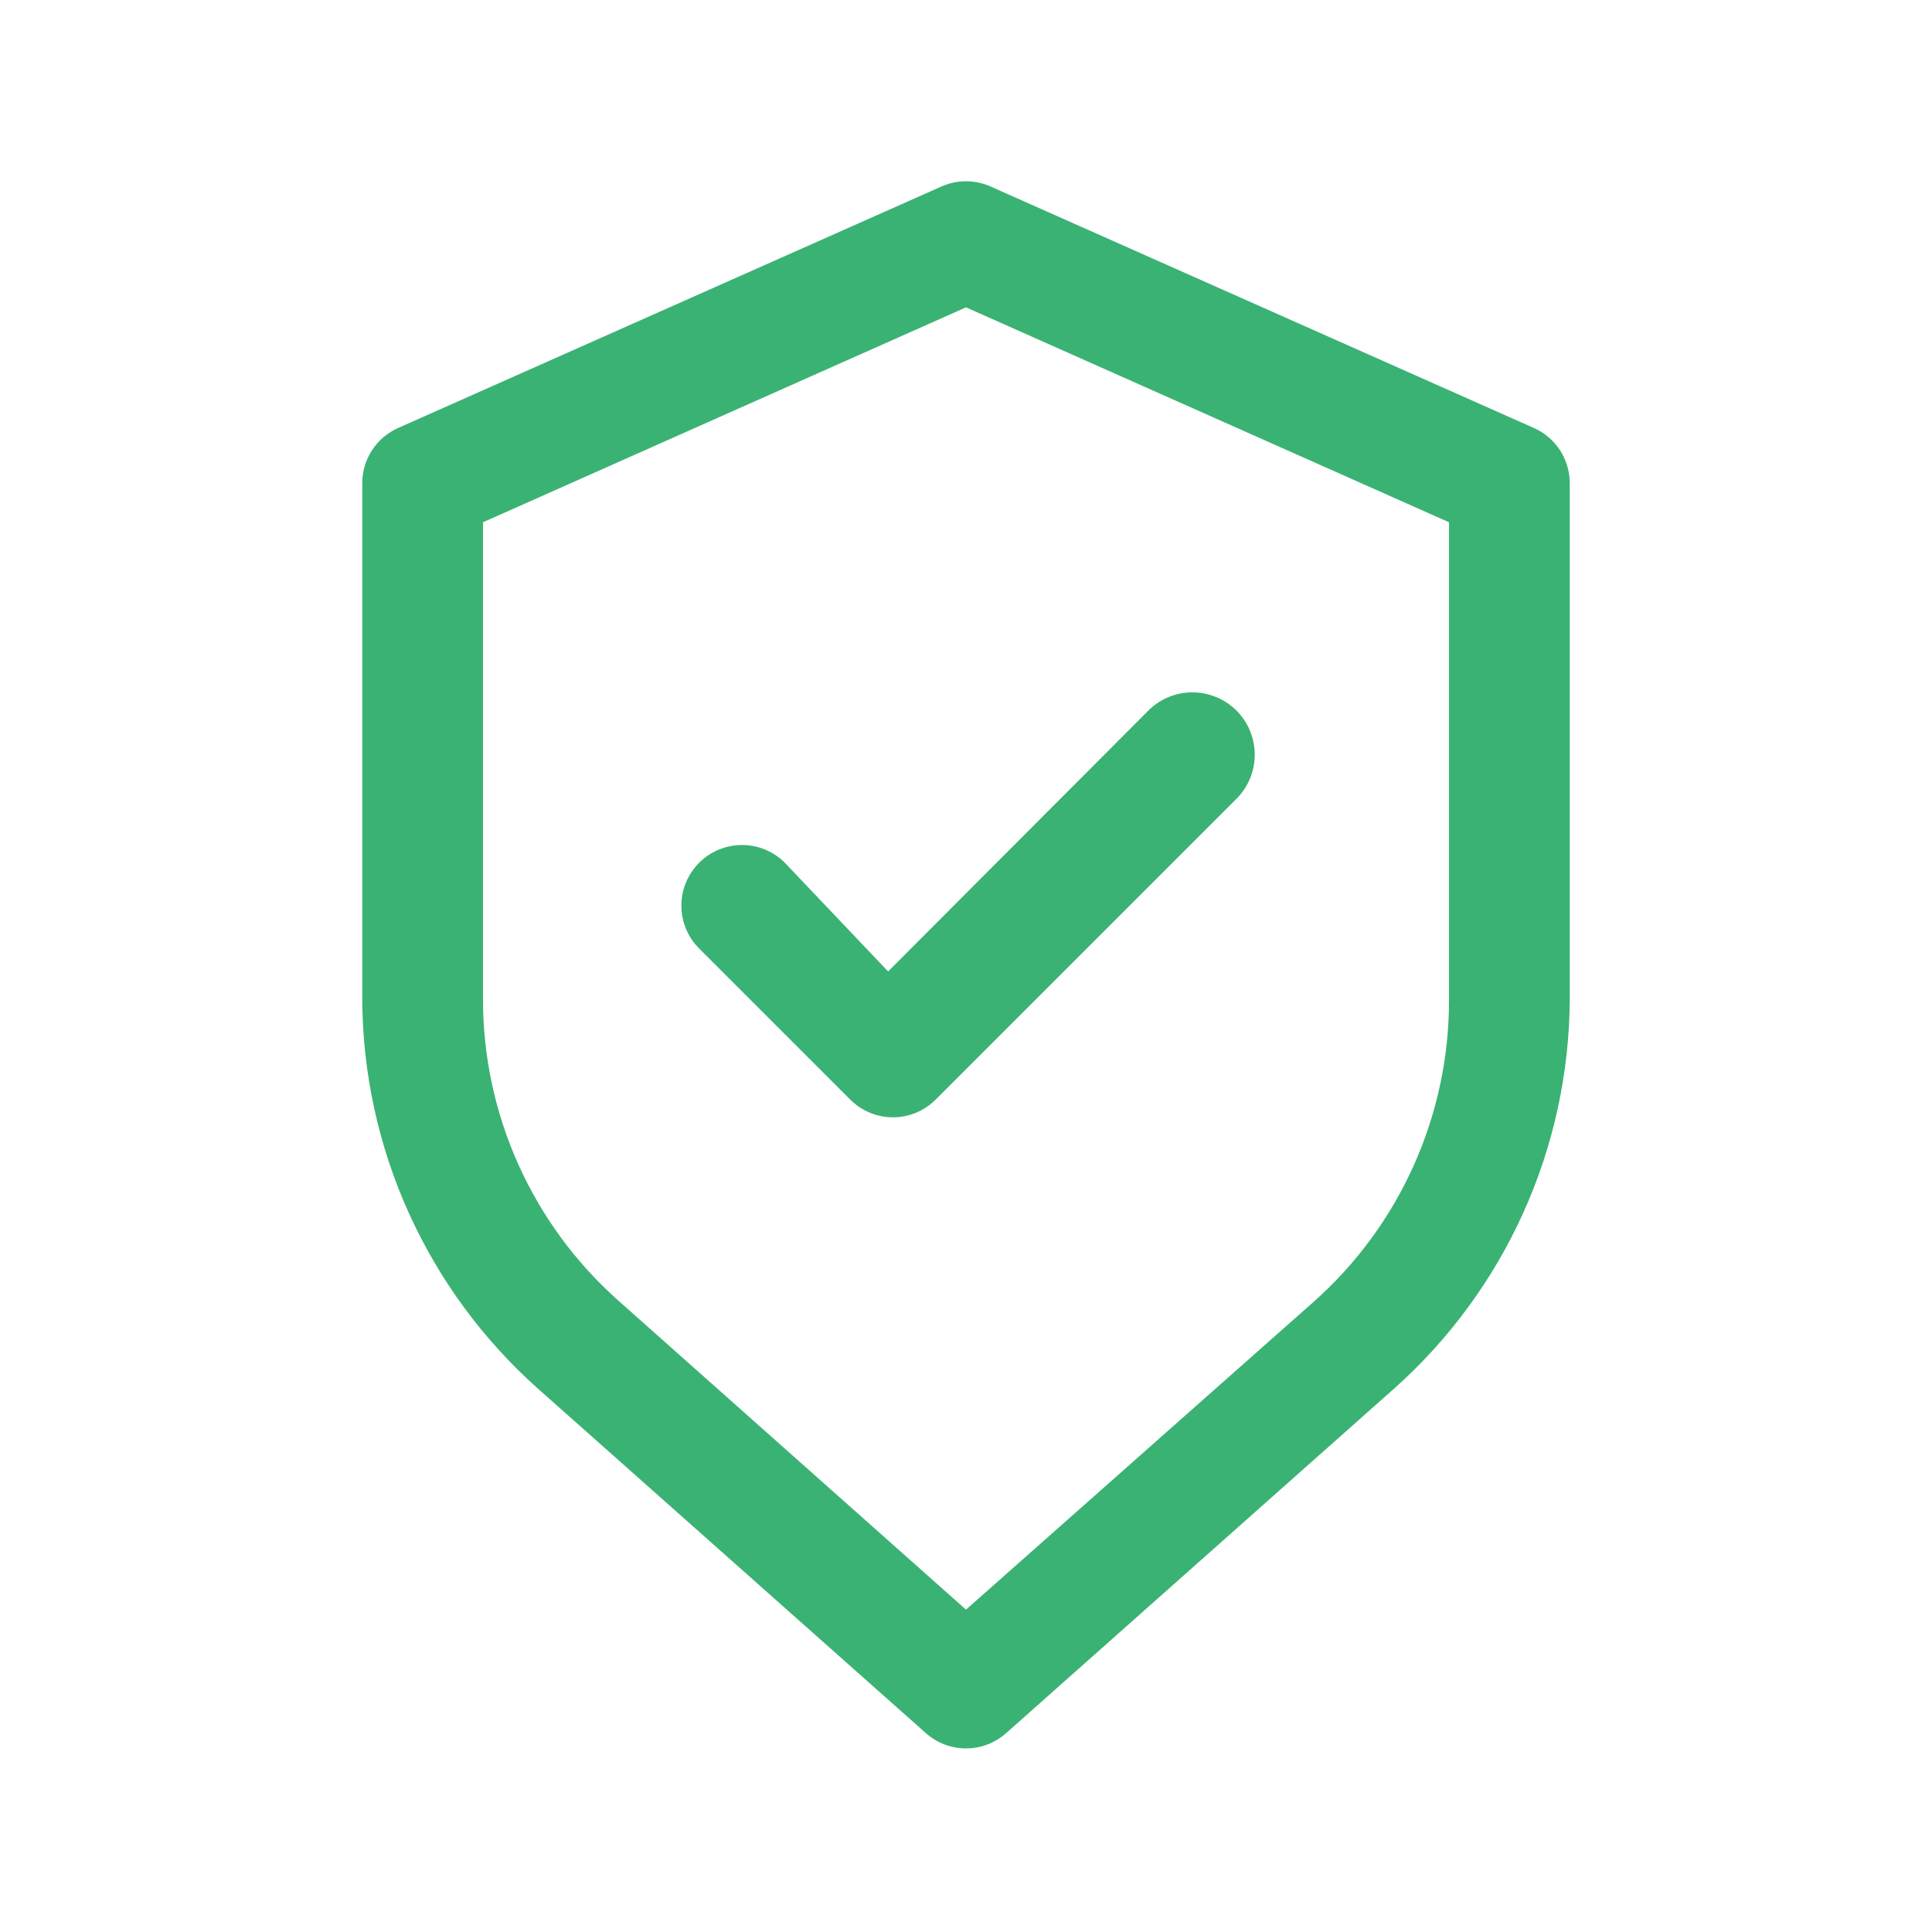
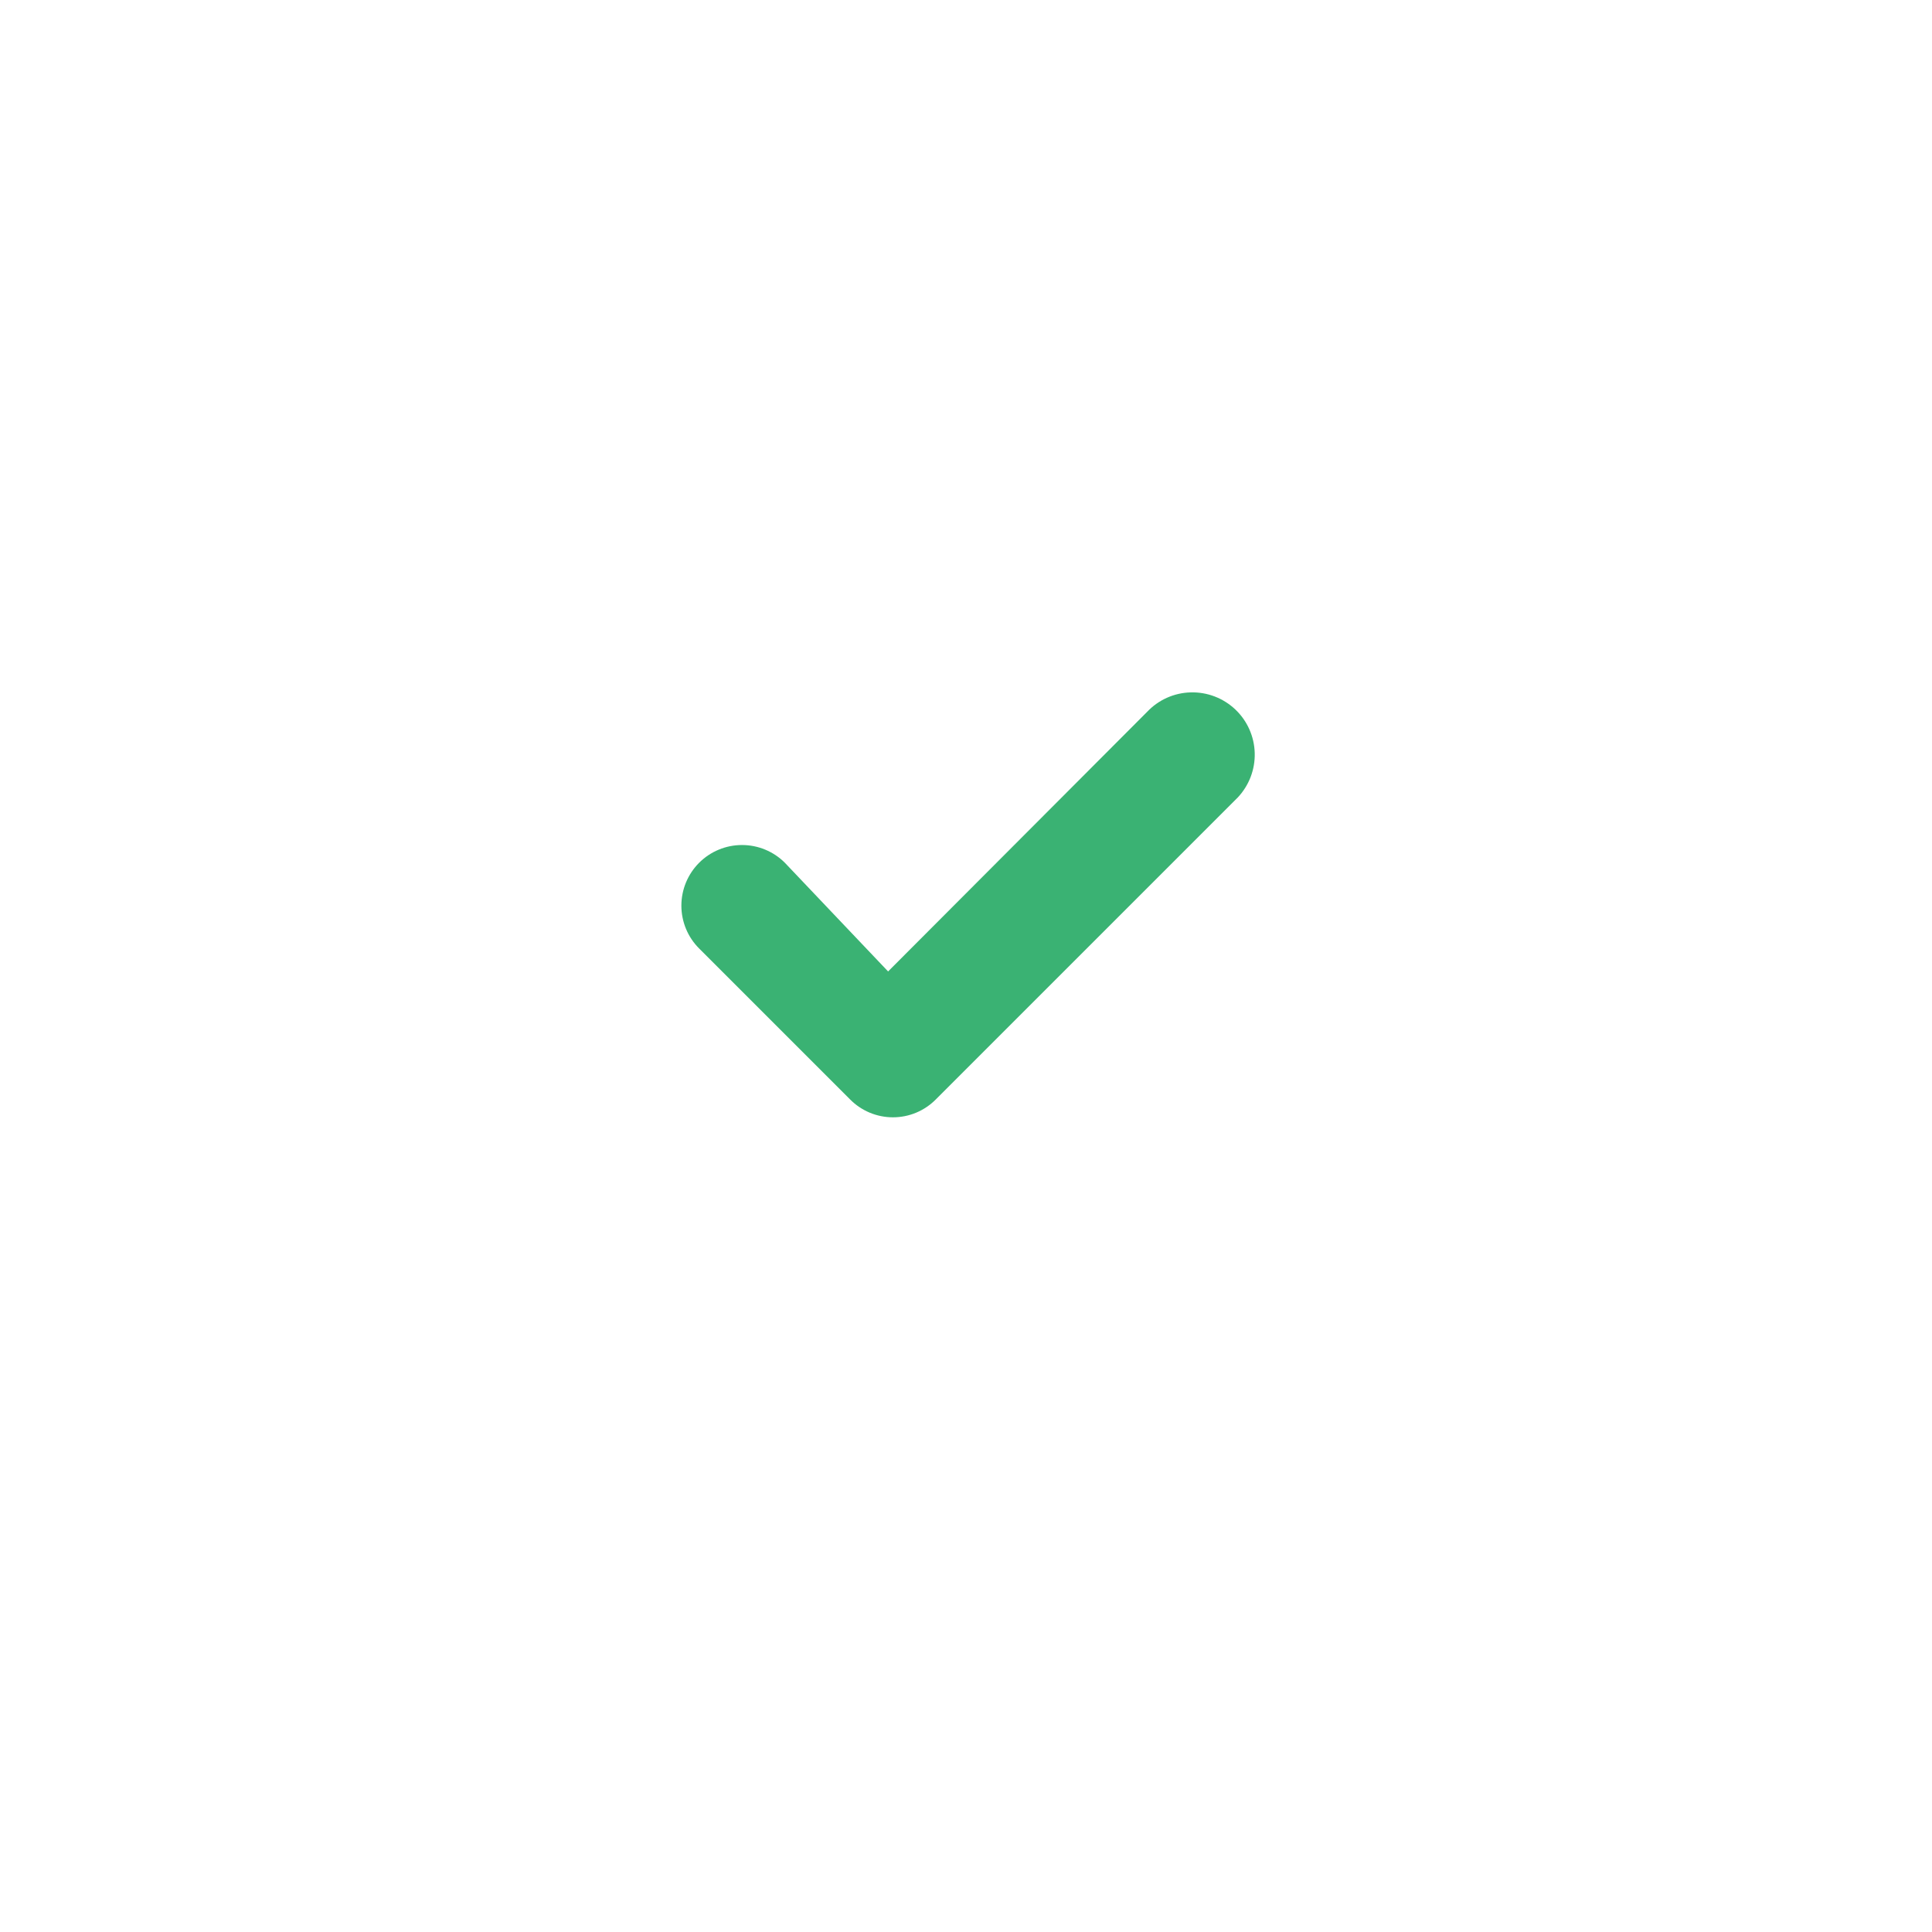
<svg xmlns="http://www.w3.org/2000/svg" width="50" height="50" viewBox="0 0 50 50" fill="none">
-   <path d="M39.703 11.079L25.641 4.829C25.439 4.738 25.221 4.691 25 4.691C24.779 4.691 24.561 4.738 24.359 4.829L10.297 11.079C10.023 11.202 9.79 11.402 9.626 11.654C9.463 11.906 9.376 12.2 9.375 12.501V25.876C9.386 27.778 9.796 29.657 10.579 31.39C11.363 33.123 12.501 34.673 13.922 35.938L23.969 44.86C24.254 45.111 24.62 45.249 25 45.249C25.38 45.249 25.746 45.111 26.031 44.86L36.078 35.938C37.499 34.673 38.637 33.123 39.421 31.39C40.204 29.657 40.614 27.778 40.625 25.876V12.501C40.624 12.2 40.537 11.906 40.374 11.654C40.21 11.402 39.977 11.202 39.703 11.079ZM37.5 25.876C37.503 27.351 37.193 28.811 36.589 30.158C35.986 31.505 35.103 32.708 34 33.688L25 41.657L16 33.657C14.897 32.677 14.014 31.473 13.411 30.127C12.807 28.78 12.497 27.32 12.5 25.844V13.516L25 7.954L37.5 13.516V25.876Z" fill="#3AB273" />
  <path d="M20.312 22.328C20.018 22.034 19.619 21.869 19.203 21.869C18.787 21.869 18.388 22.034 18.094 22.328C17.799 22.623 17.634 23.022 17.634 23.438C17.634 23.854 17.799 24.253 18.094 24.547L22 28.453C22.145 28.6 22.318 28.716 22.509 28.796C22.699 28.875 22.903 28.916 23.109 28.916C23.316 28.916 23.52 28.875 23.71 28.796C23.901 28.716 24.073 28.6 24.219 28.453L32.031 20.641C32.325 20.33 32.484 19.915 32.472 19.488C32.461 19.06 32.28 18.654 31.969 18.36C31.658 18.066 31.243 17.907 30.815 17.919C30.387 17.93 29.982 18.111 29.688 18.422L22.984 25.141L20.312 22.328Z" fill="#3AB273" />
</svg>